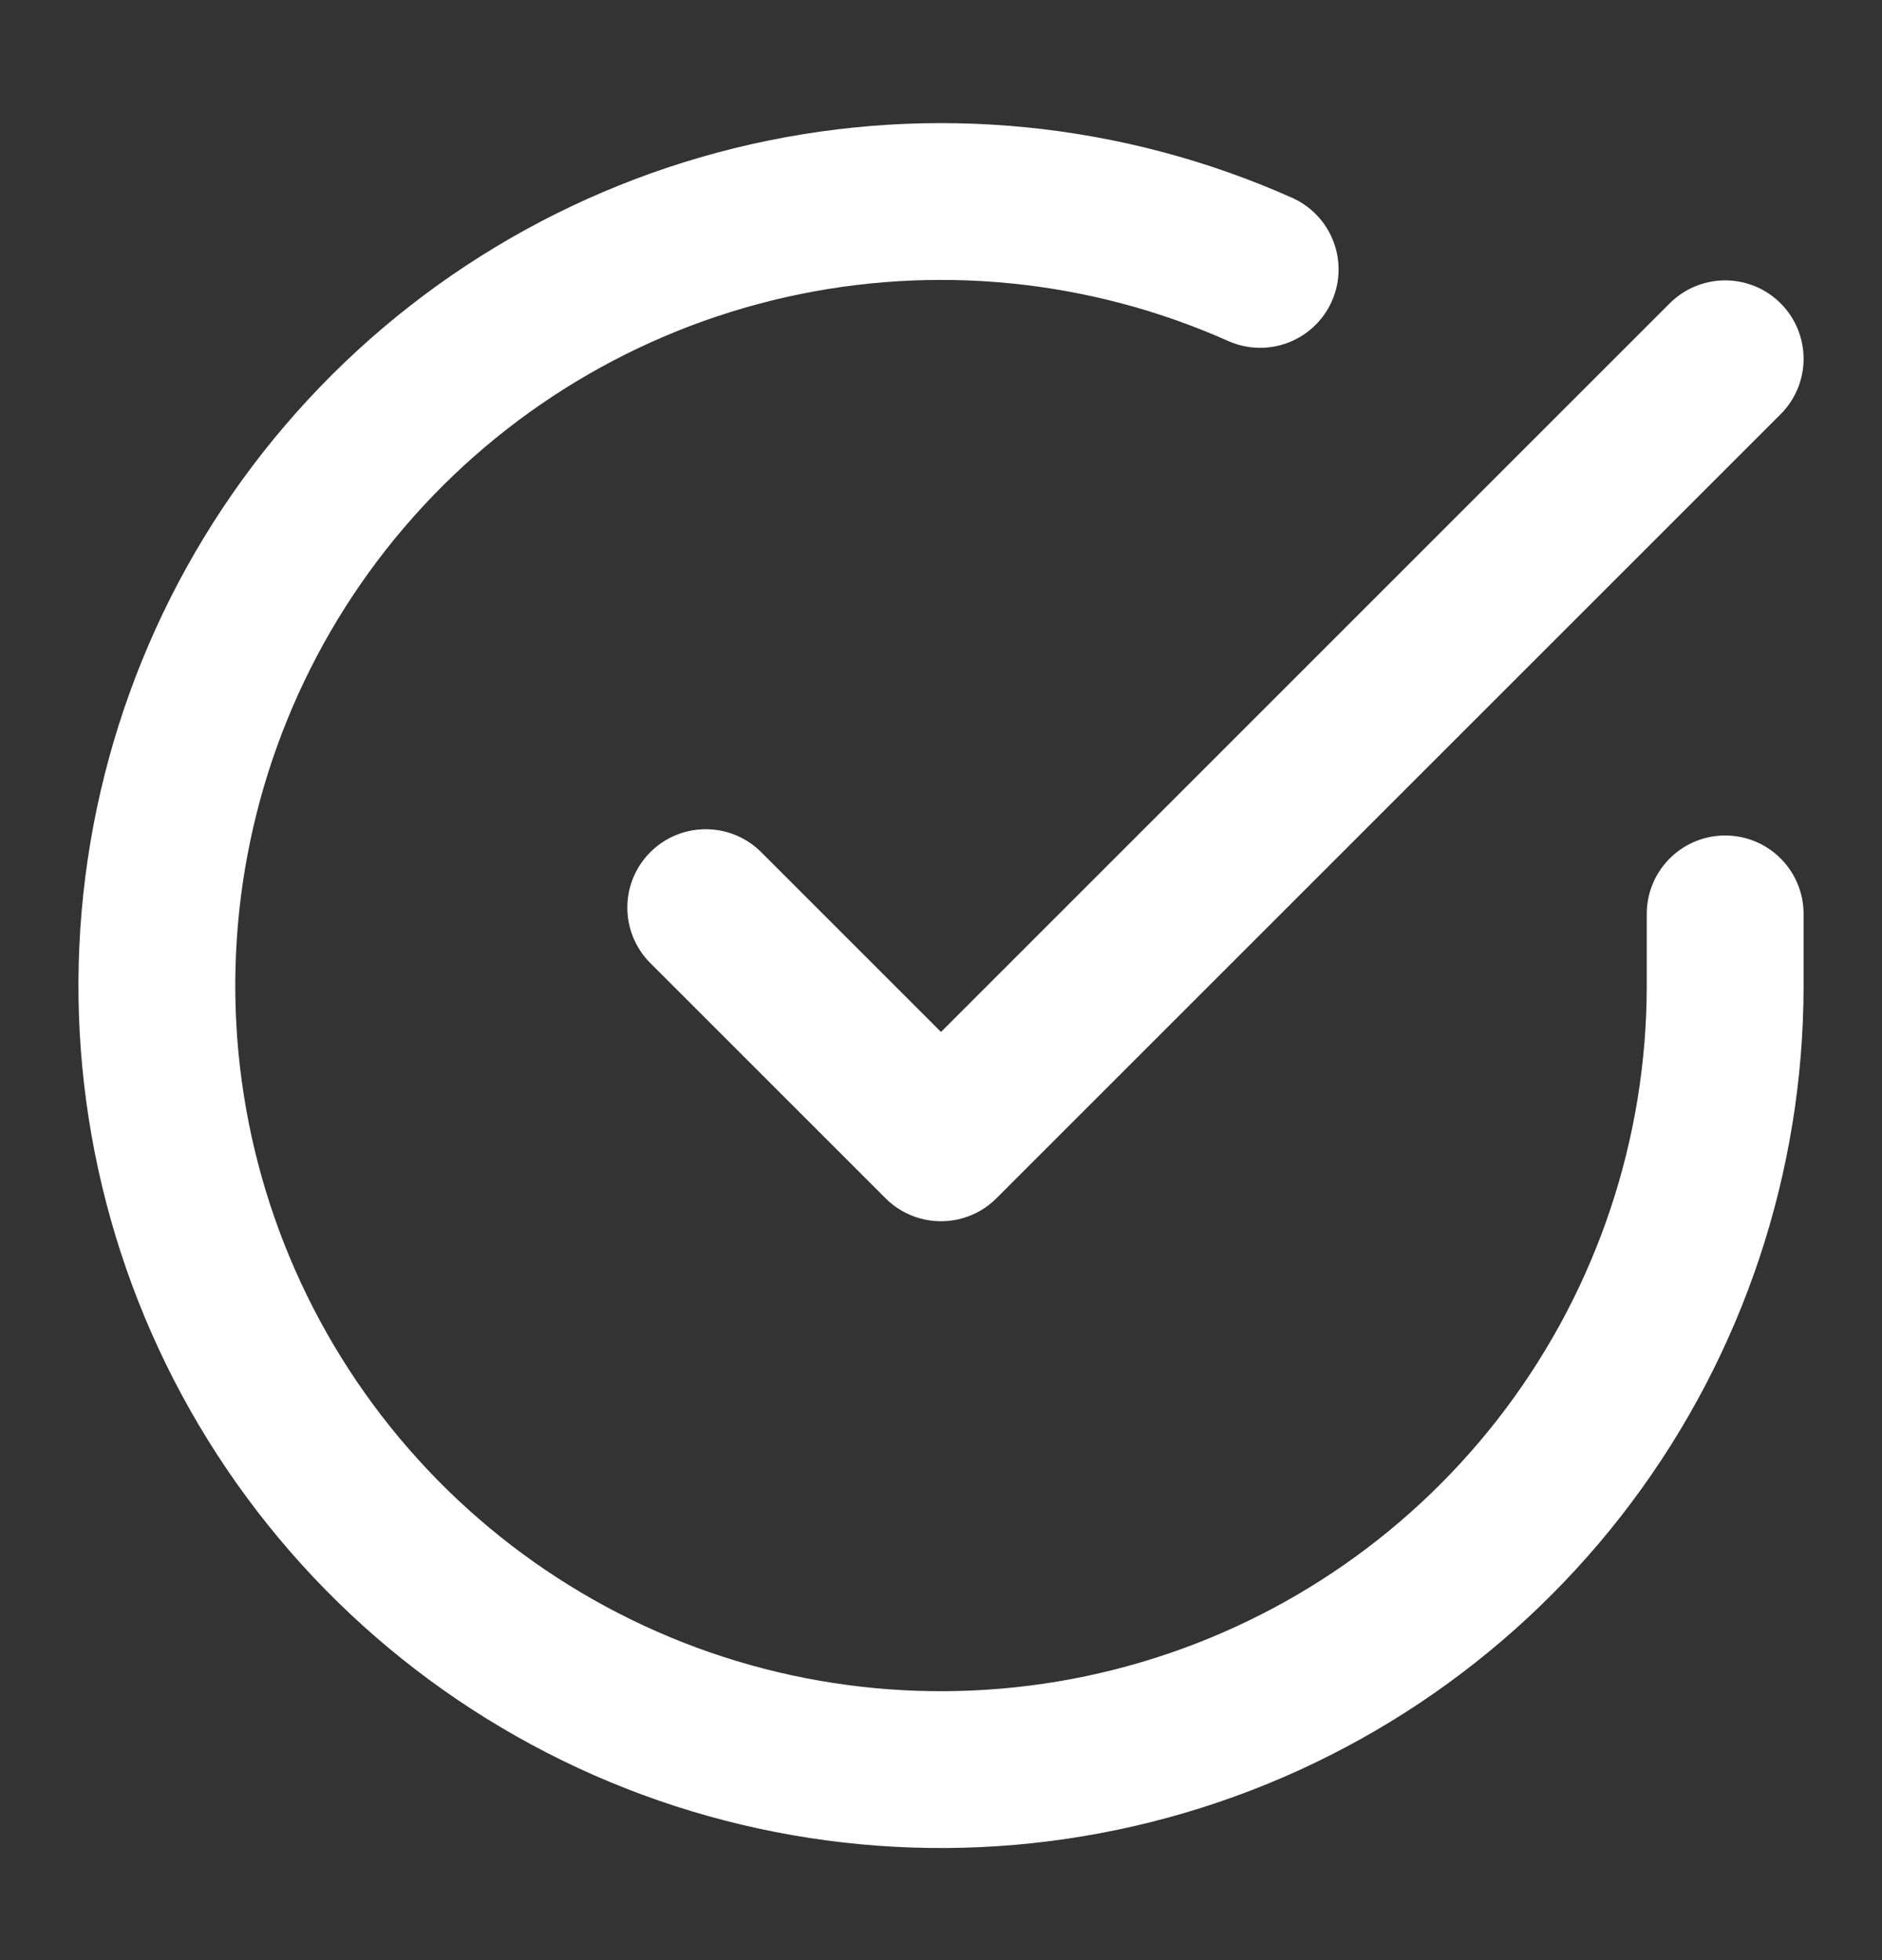
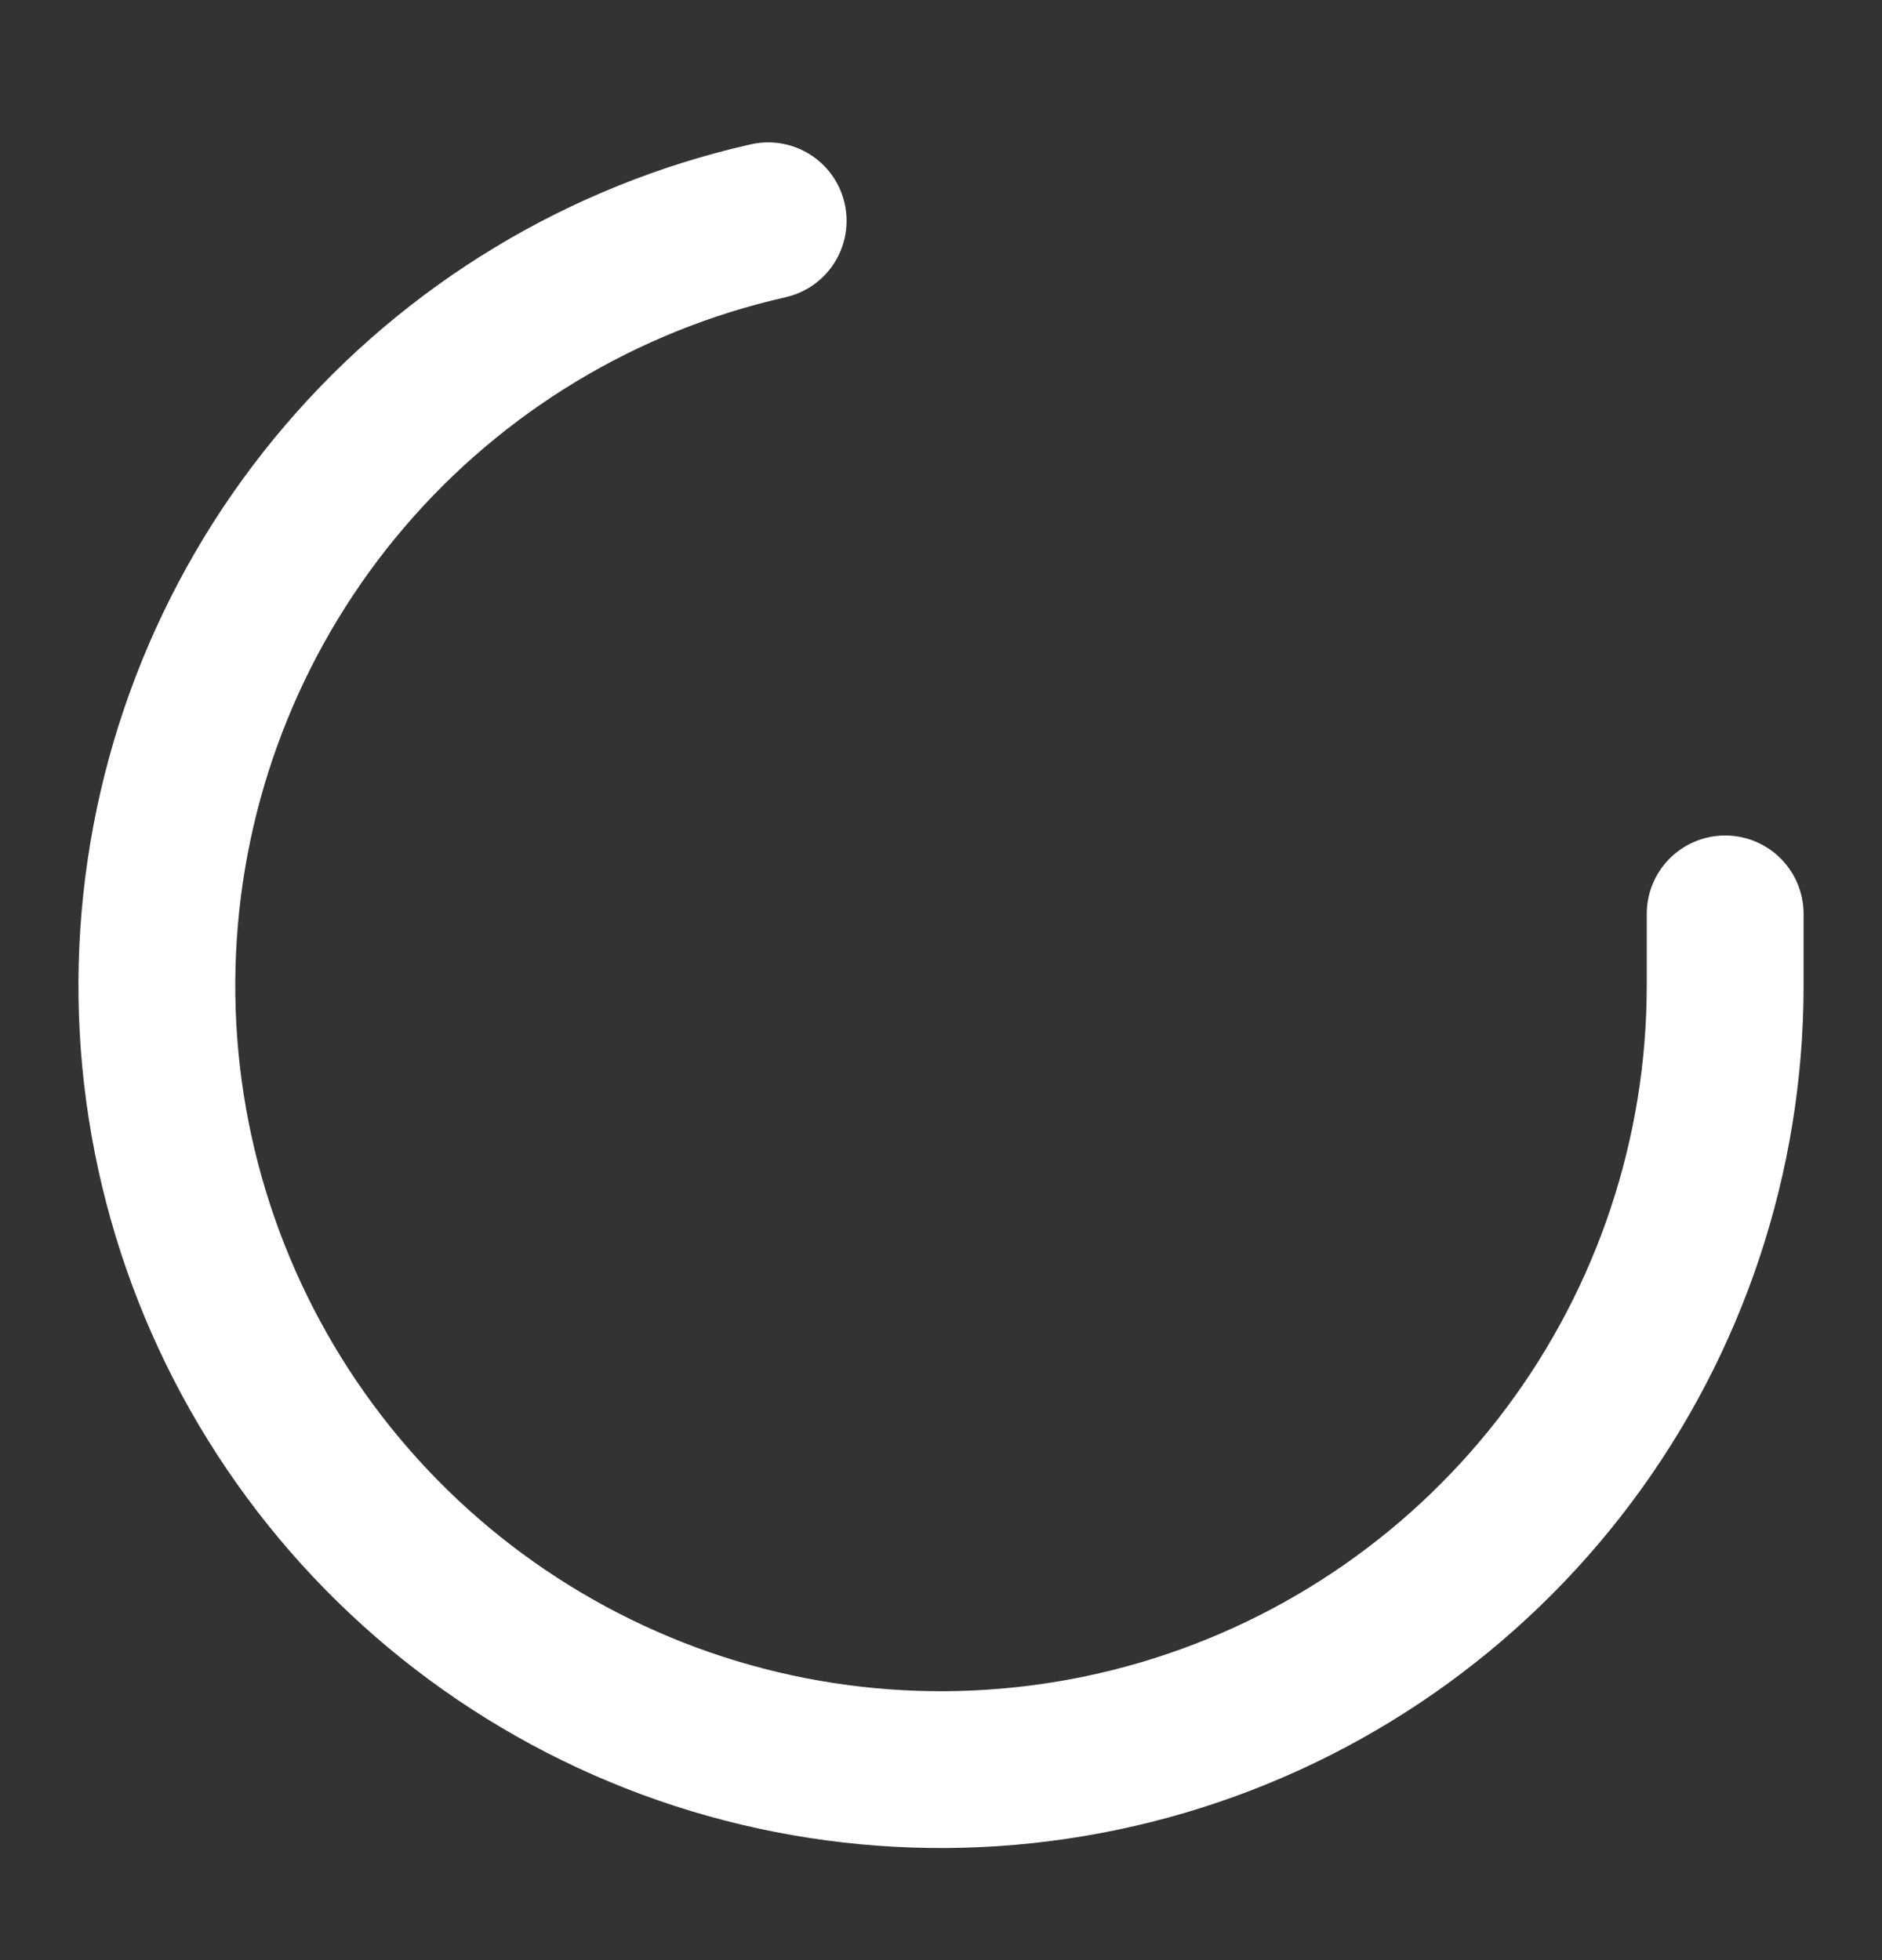
<svg xmlns="http://www.w3.org/2000/svg" width="24" height="25" viewBox="0 0 24 25" fill="none">
  <rect x="0" y="0" width="24" height="25" fill="#333333" stroke="none" />
-   <path d="M22 11.656V12.576C21.999 14.732 21.3 16.831 20.009 18.558C18.718 20.285 16.903 21.549 14.835 22.16C12.767 22.771 10.557 22.698 8.534 21.951C6.512 21.203 4.785 19.822 3.611 18.013C2.437 16.204 1.88 14.064 2.022 11.912C2.164 9.761 2.997 7.712 4.398 6.073C5.799 4.434 7.693 3.291 9.796 2.816C11.9 2.341 14.1 2.558 16.07 3.436" stroke="white" stroke-width="2" stroke-linecap="round" stroke-linejoin="round" />
-   <path d="M9 11.576L12 14.576L22 4.576" stroke="white" stroke-width="2" stroke-linecap="round" stroke-linejoin="round" />
+   <path d="M22 11.656V12.576C21.999 14.732 21.3 16.831 20.009 18.558C18.718 20.285 16.903 21.549 14.835 22.16C12.767 22.771 10.557 22.698 8.534 21.951C6.512 21.203 4.785 19.822 3.611 18.013C2.437 16.204 1.88 14.064 2.022 11.912C2.164 9.761 2.997 7.712 4.398 6.073C5.799 4.434 7.693 3.291 9.796 2.816" stroke="white" stroke-width="2" stroke-linecap="round" stroke-linejoin="round" />
</svg>